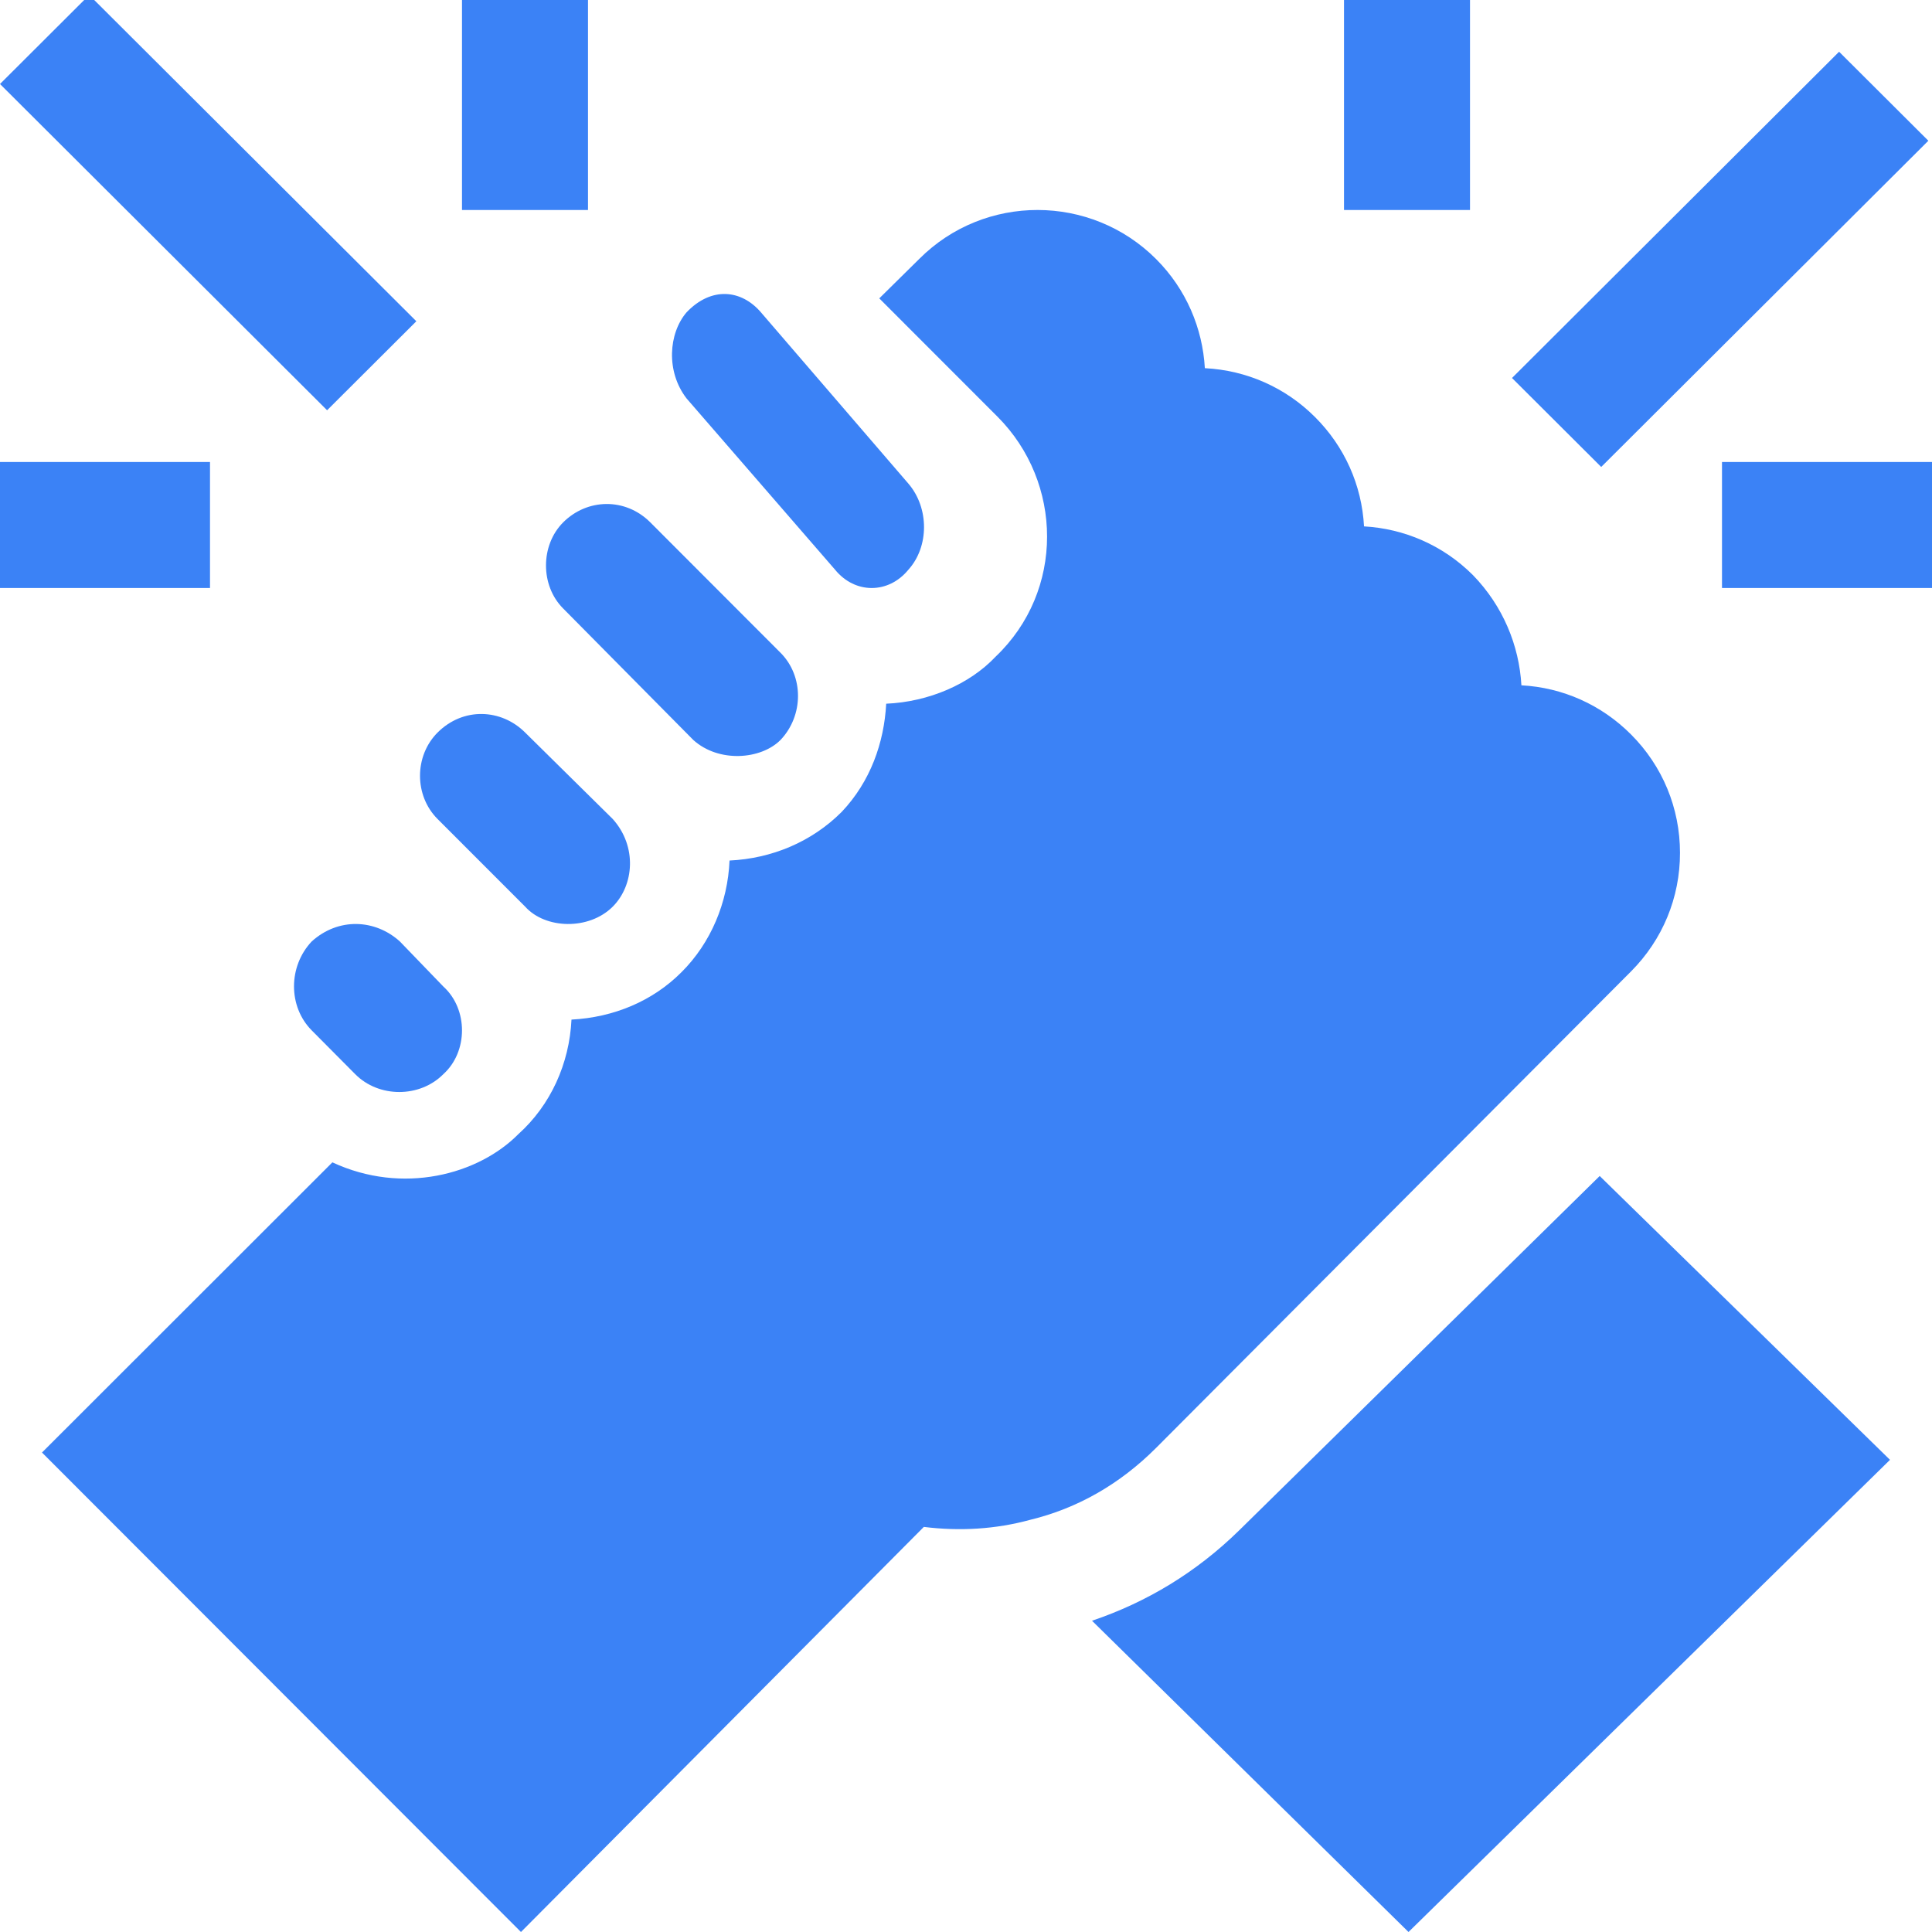
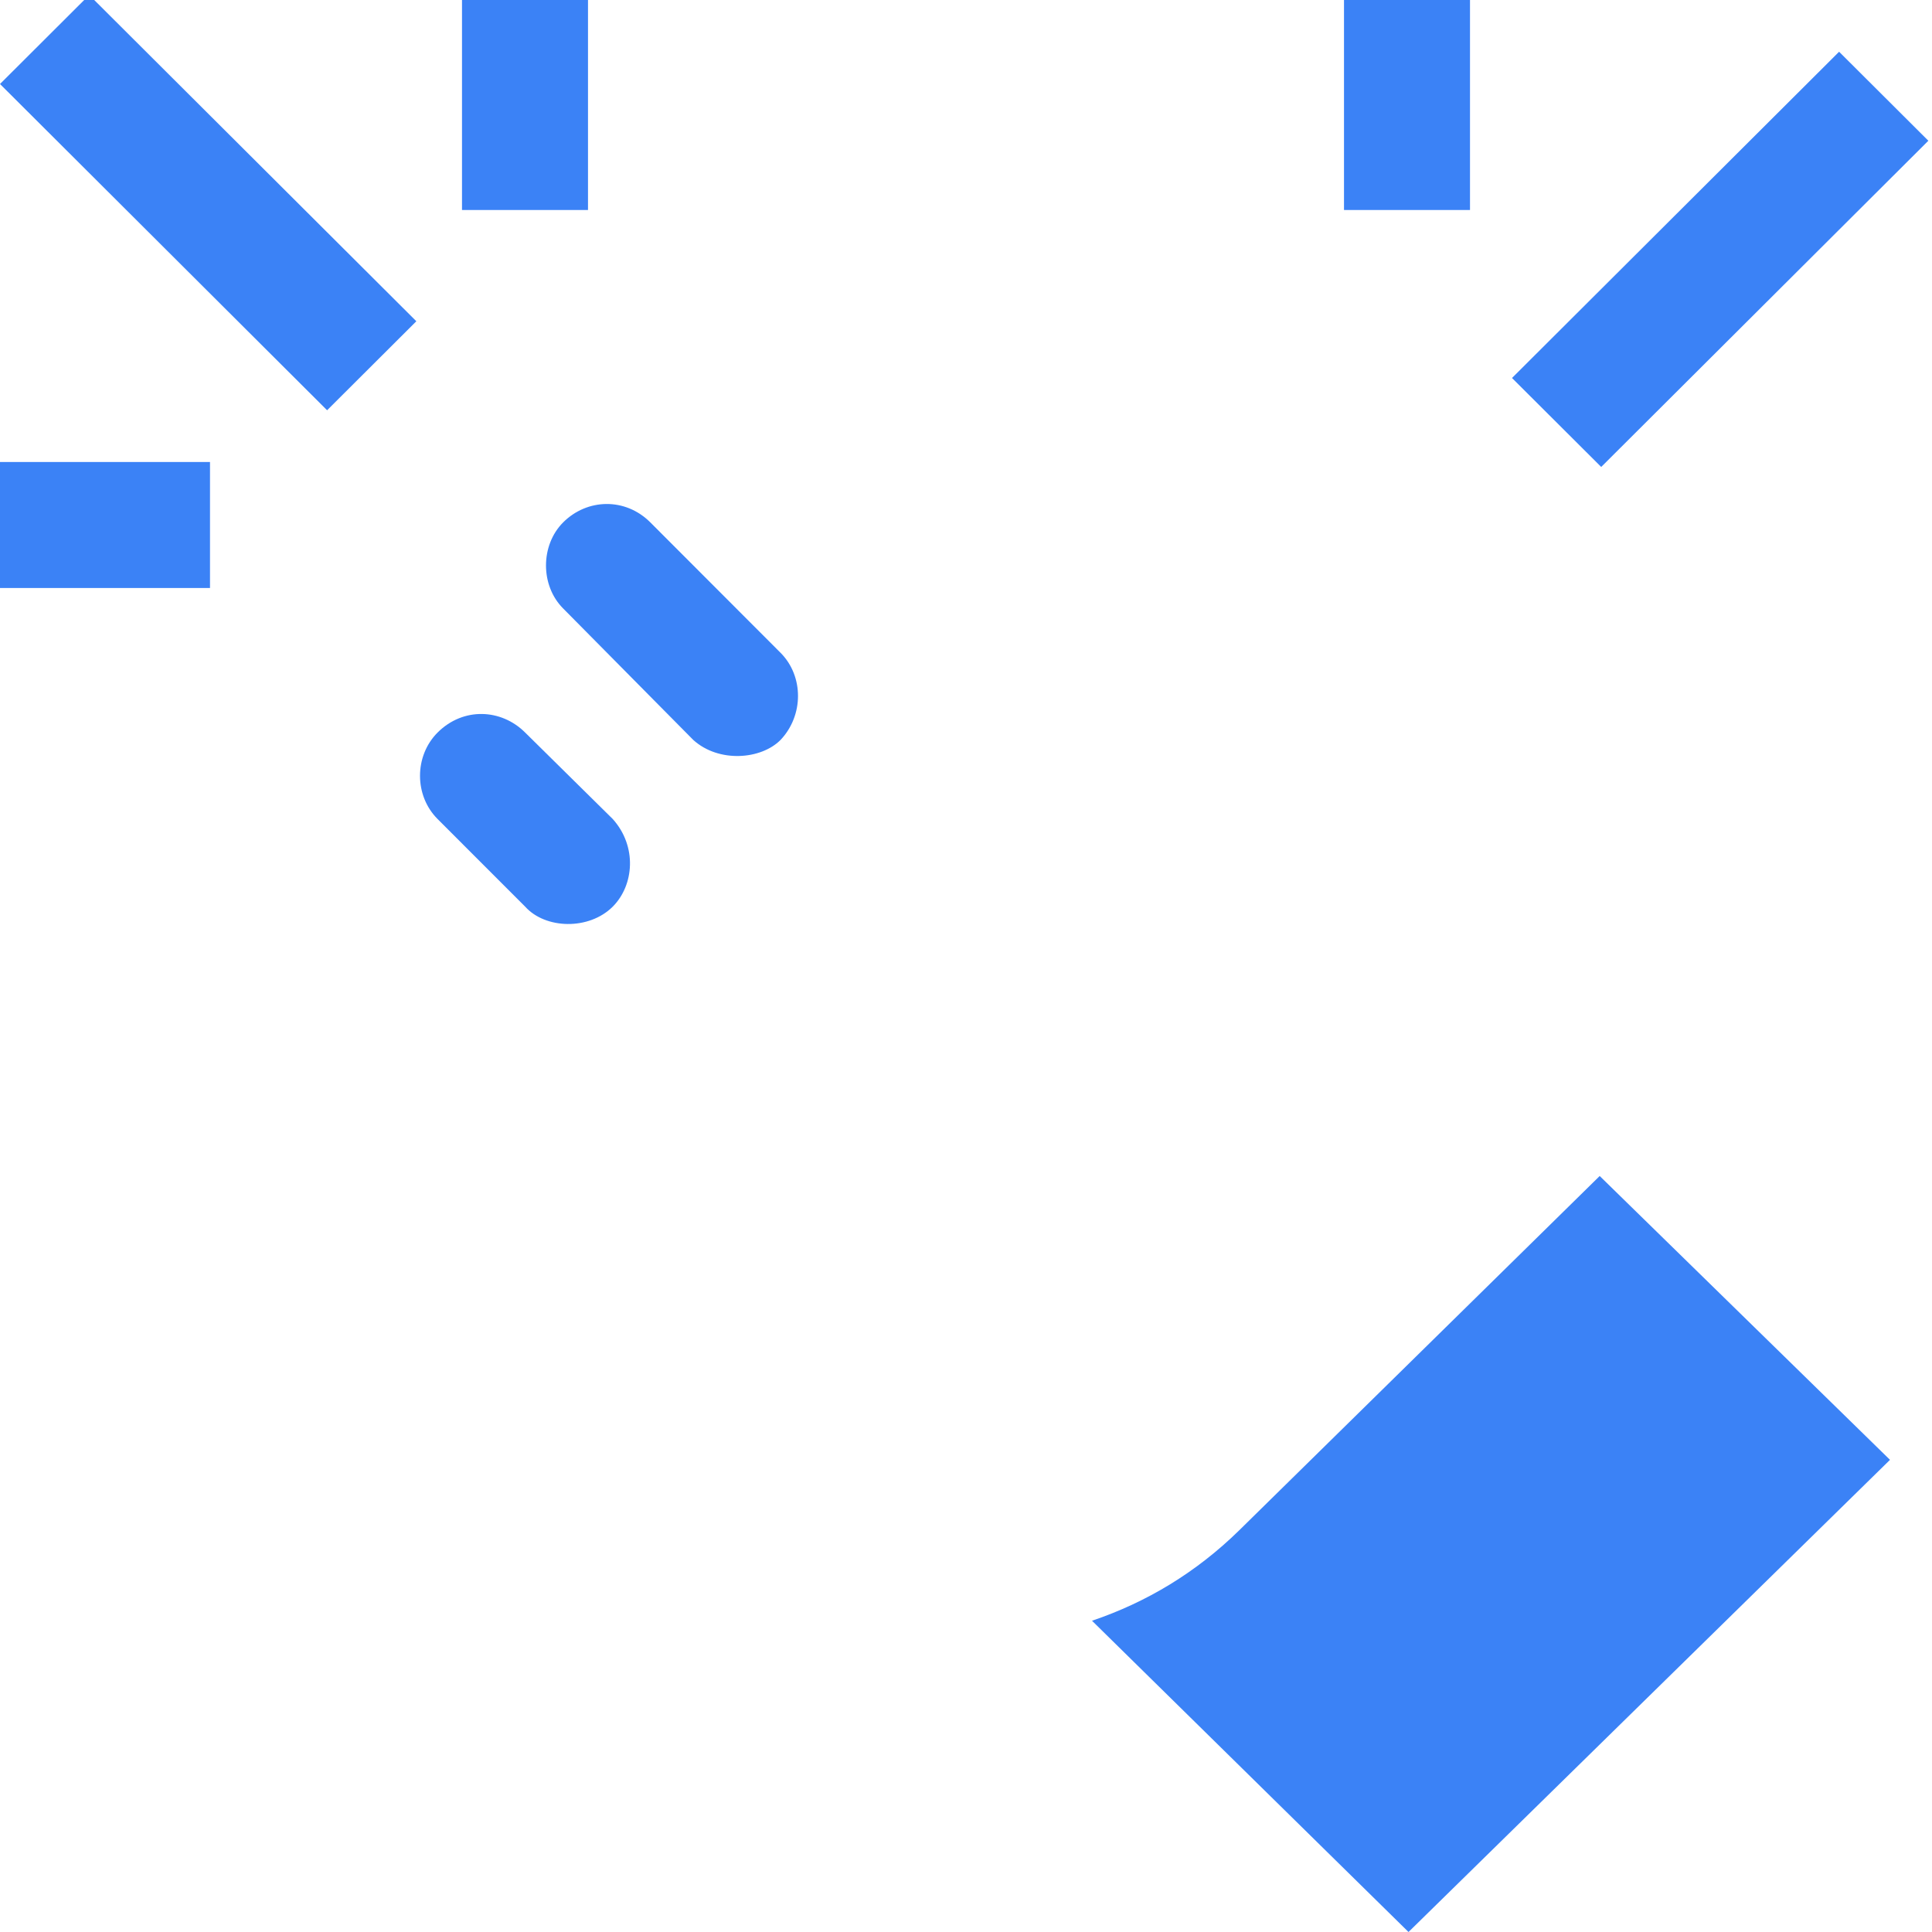
<svg xmlns="http://www.w3.org/2000/svg" width="46" height="46" viewBox="0 0 46 46" fill="none">
  <g clip-path="url(#clip0_8_1592)">
    <path d="M32 0H35V5H32V0Z" fill="#3B82F6" />
    <path d="M36 9L43.788 1.232L45.913 3.351L38.124 11.118L36 9Z" fill="#3B82F6" />
-     <path d="M41 11H46V14H41V11Z" fill="#3B82F6" />
    <path d="M11 0H14V5H11V0Z" fill="#3B82F6" />
    <path d="M0 2L2.124 -0.119L9.913 7.649L7.788 9.768L0 2Z" fill="#3B82F6" />
    <path d="M0 11H5V14H0V11Z" fill="#3B82F6" />
    <path d="M29.505 36.436C28.483 37.438 27.302 38.149 26 38.589L33.536 46L45 34.758L38.088 28L29.505 36.436Z" fill="#3B82F6" />
    <path d="M10.418 19.5L12.504 21.587C12.986 22.123 14.023 22.152 14.589 21.587C15.097 21.078 15.175 20.152 14.589 19.5L12.504 17.442C11.936 16.874 11.03 16.831 10.418 17.442C9.861 18.001 9.861 18.942 10.418 19.5Z" fill="#3B82F6" />
-     <path d="M19.884 13.566C20.357 14.145 21.153 14.145 21.627 13.566C22.125 13.017 22.125 12.091 21.627 11.513L18.116 7.435C17.651 6.894 16.939 6.817 16.348 7.435C15.918 7.936 15.851 8.846 16.348 9.488L19.884 13.566Z" fill="#3B82F6" />
    <path d="M13.408 14.487C13.699 14.781 16.798 17.913 16.508 17.619C17.115 18.167 18.118 18.086 18.583 17.619C19.139 17.034 19.139 16.097 18.583 15.541L15.484 12.438C14.888 11.841 13.979 11.867 13.408 12.438C12.865 12.983 12.863 13.941 13.408 14.487Z" fill="#3B82F6" />
-     <path d="M9.521 22.416C8.933 21.883 8.057 21.84 7.421 22.416C6.86 23.012 6.86 23.966 7.421 24.532L8.457 25.575C9.019 26.142 9.994 26.142 10.556 25.575C11.148 25.039 11.148 24.026 10.556 23.489L9.521 22.416Z" fill="#3B82F6" />
-     <path d="M38.834 23.129C39.586 22.374 40 21.372 40 20.307C40 19.241 39.585 18.238 38.831 17.484C38.127 16.78 37.209 16.37 36.224 16.317C36.17 15.368 35.786 14.43 35.07 13.693C34.35 12.973 33.421 12.586 32.477 12.533C32.423 11.55 32.014 10.633 31.312 9.932C30.607 9.226 29.681 8.817 28.687 8.766C28.633 7.82 28.247 6.89 27.527 6.169C25.973 4.613 23.441 4.609 21.889 6.163L20.935 7.104L23.751 9.922C25.309 11.484 25.354 14.067 23.703 15.637C23.087 16.289 22.116 16.711 21.1 16.755C21.05 17.686 20.724 18.609 20.041 19.33C19.323 20.049 18.372 20.441 17.37 20.489C17.328 21.49 16.924 22.452 16.227 23.146C15.543 23.834 14.614 24.224 13.607 24.276C13.556 25.325 13.111 26.312 12.342 27.003C11.389 27.967 9.588 28.454 7.914 27.675L1 34.584L12.404 46L21.996 36.355C22.858 36.462 23.713 36.409 24.525 36.187C25.654 35.914 26.664 35.336 27.527 34.473L38.834 23.129Z" fill="#3B82F6" />
  </g>
  <defs>
    <clipPath id="clip0_8_1592">
      <rect width="46" height="46" fill="white" />
    </clipPath>
  </defs>
</svg>